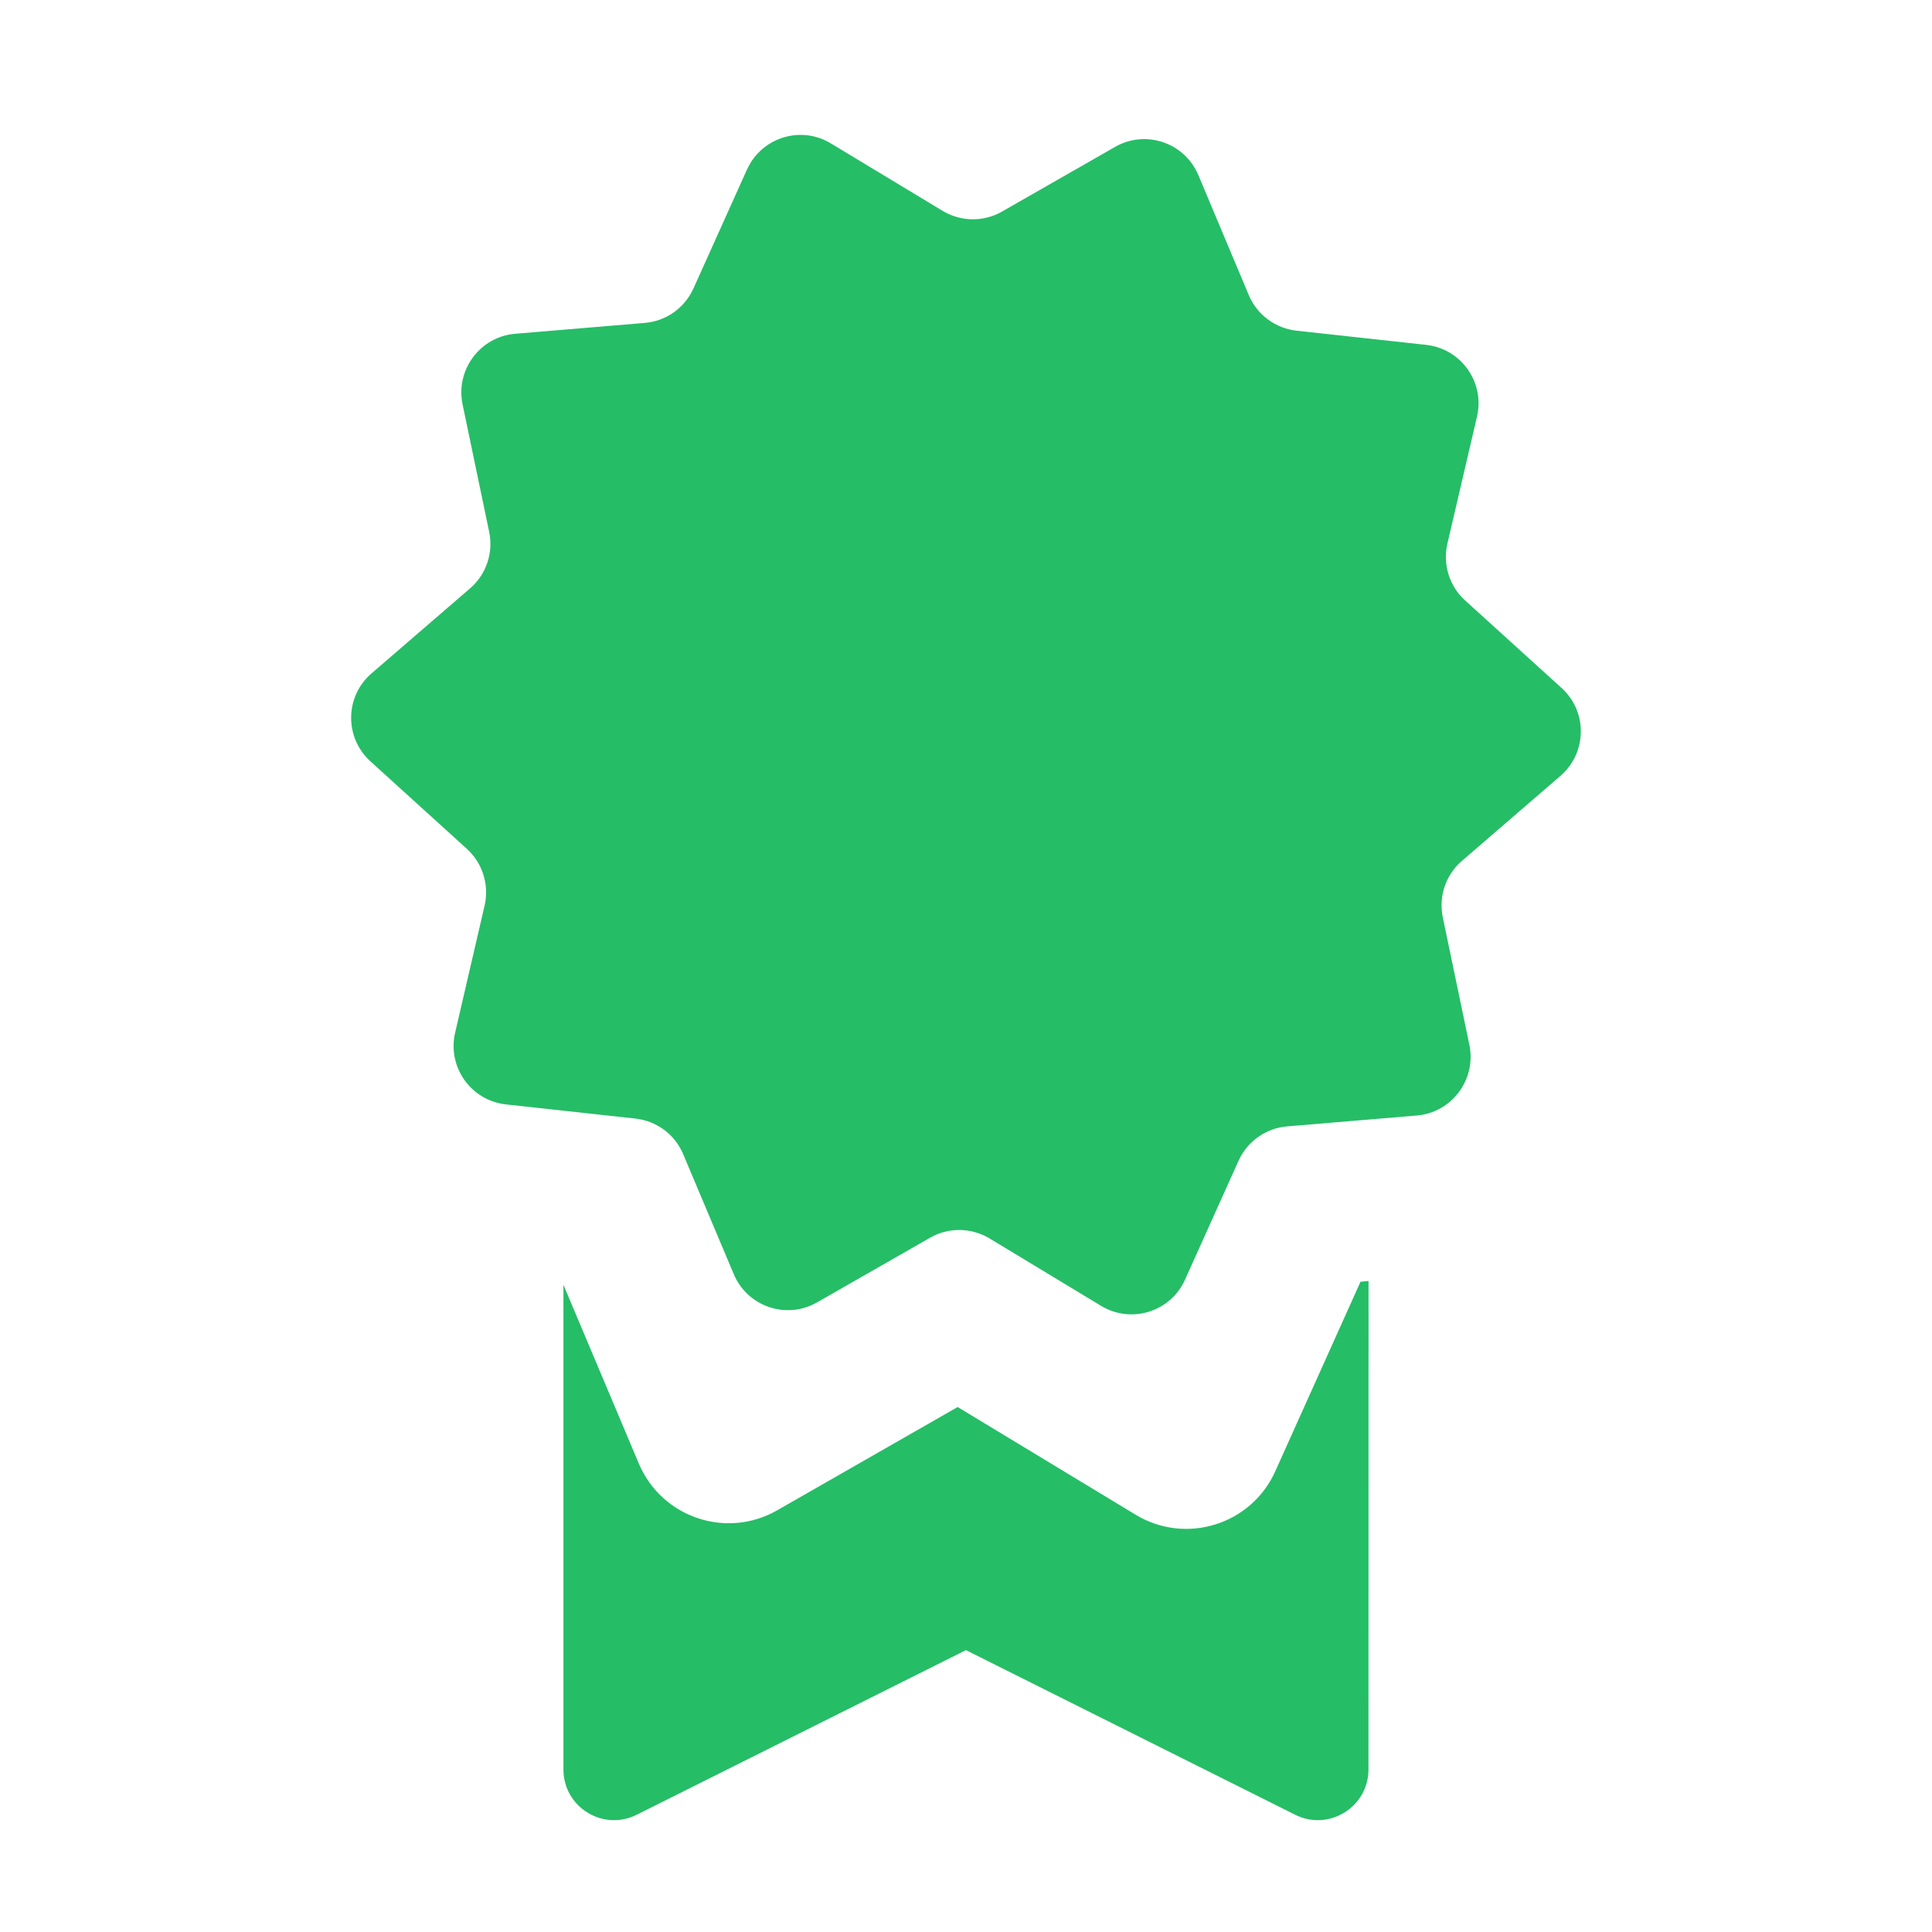
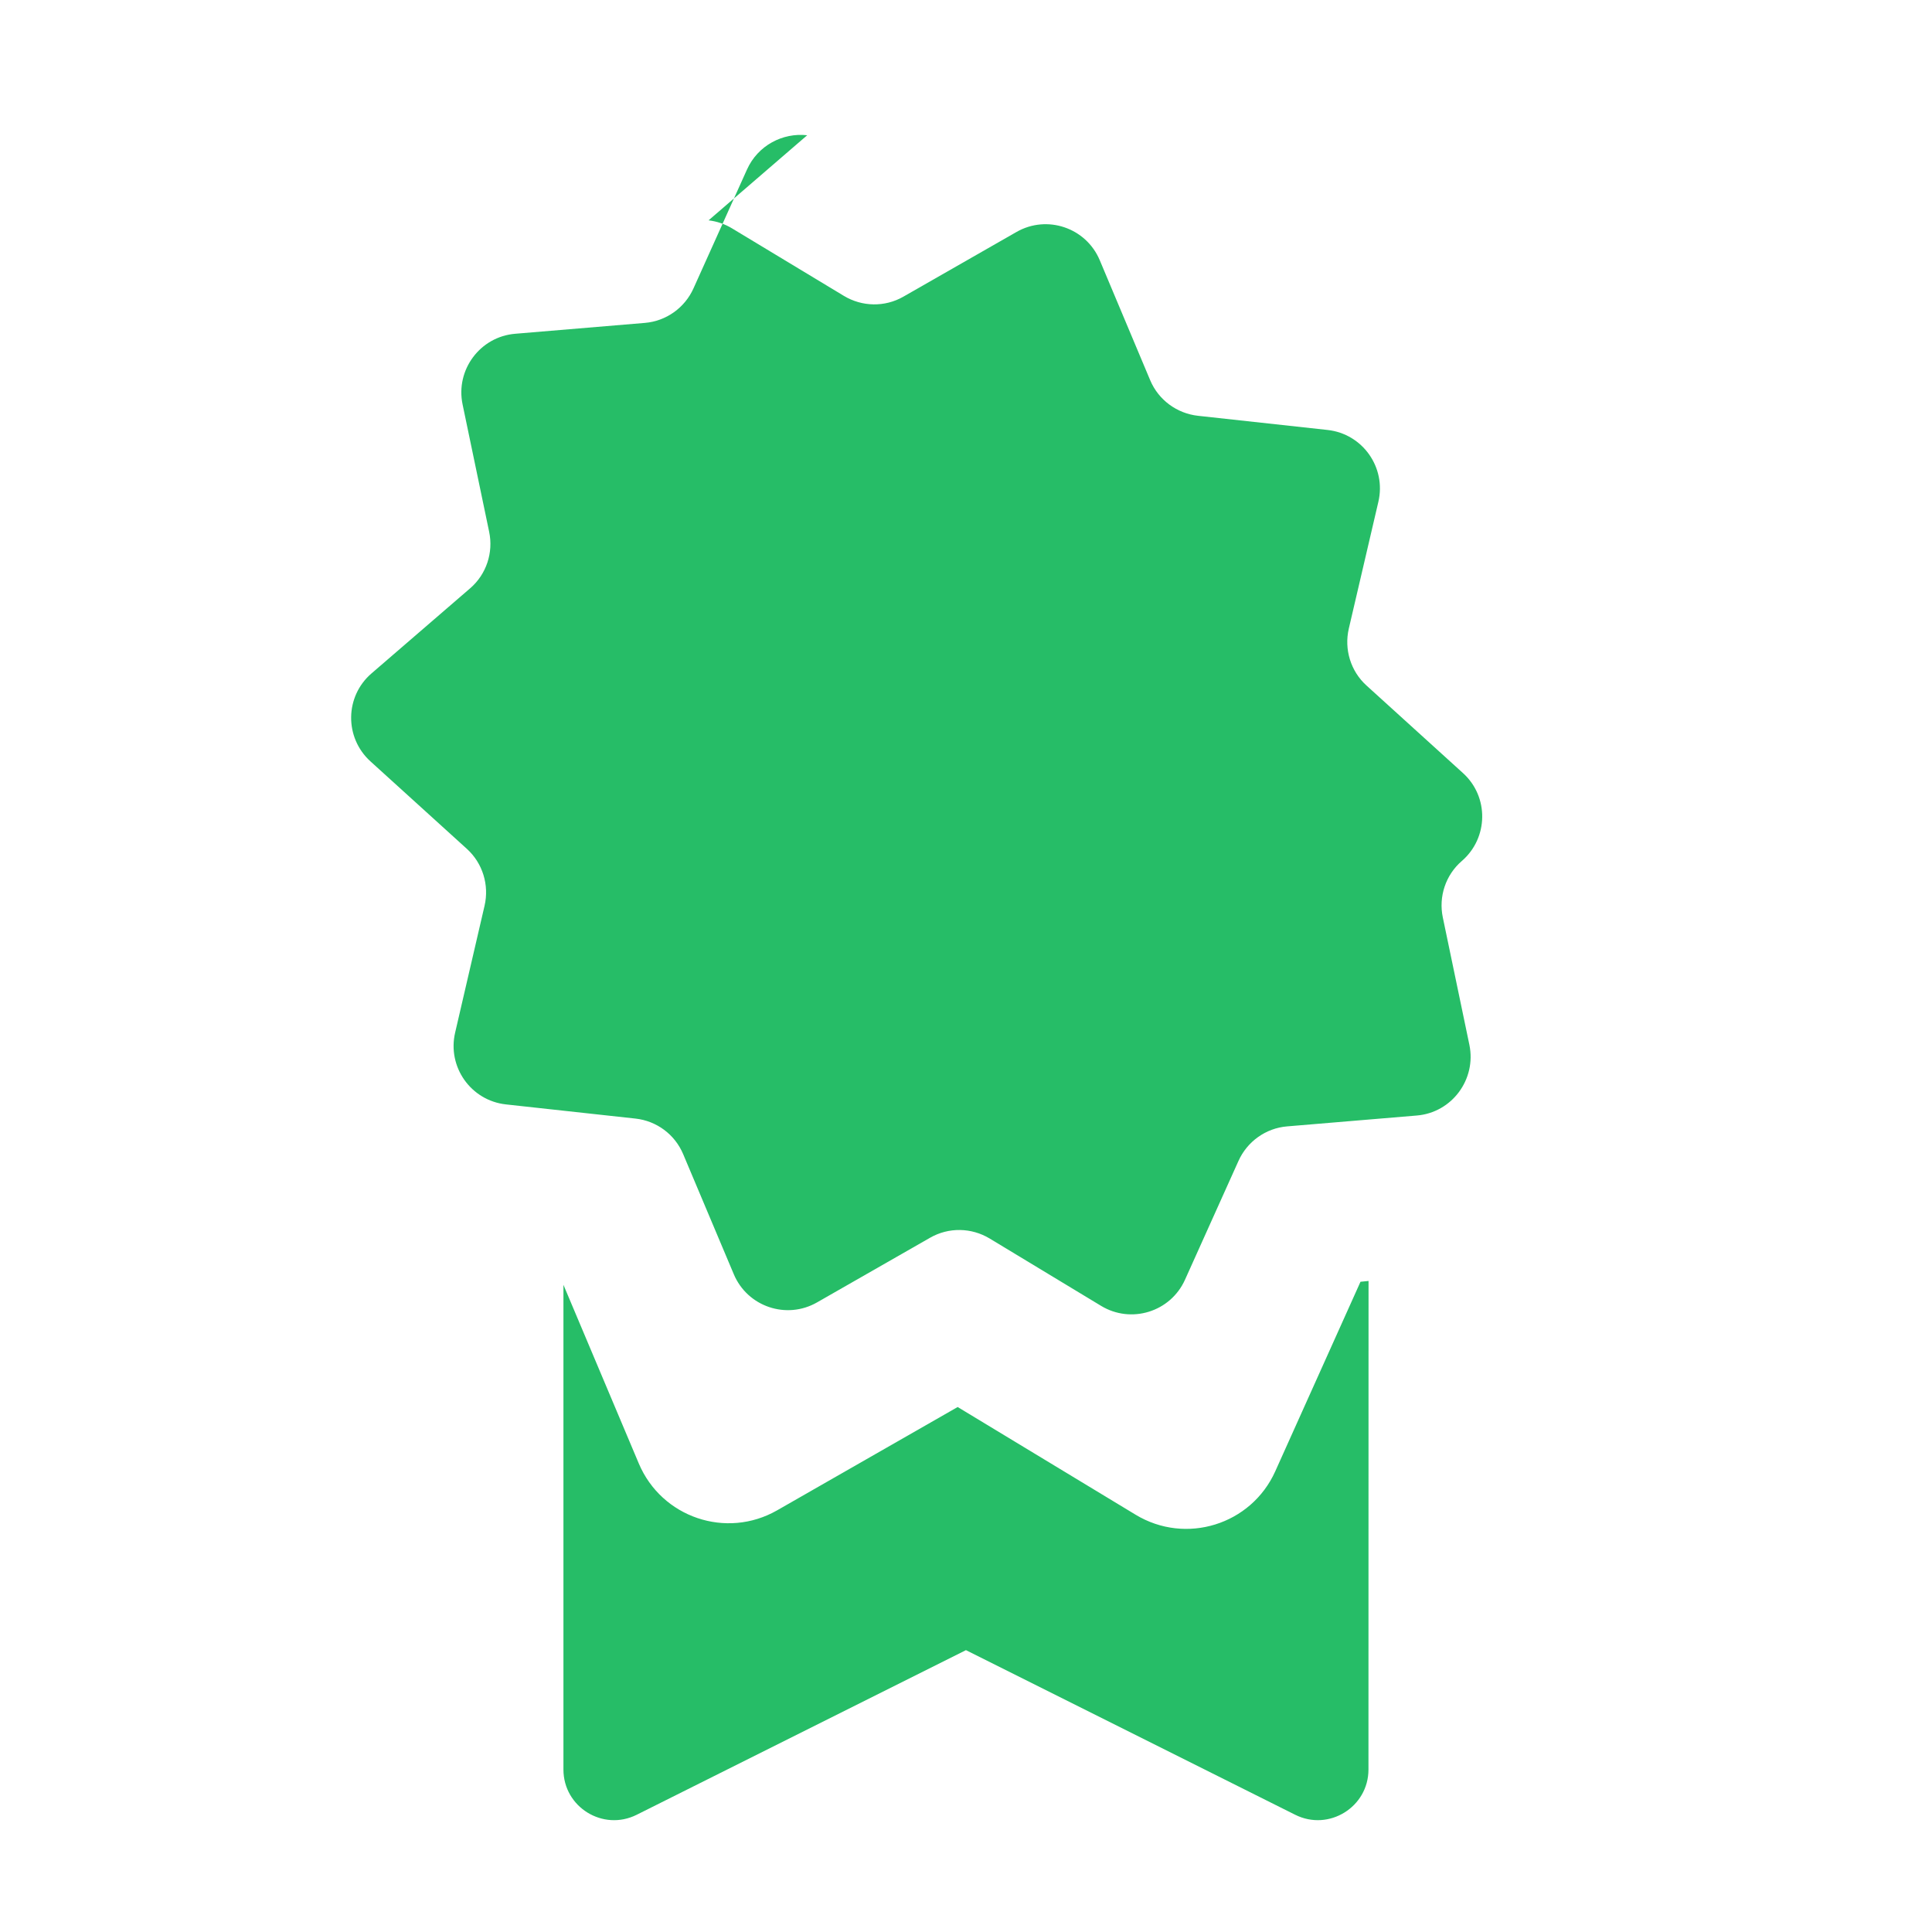
<svg xmlns="http://www.w3.org/2000/svg" viewBox="0,0,256,256" width="48px" height="48px" fill-rule="nonzero">
  <g fill="#26bd67" fill-rule="nonzero" stroke="none" stroke-width="1" stroke-linecap="butt" stroke-linejoin="miter" stroke-miterlimit="10" stroke-dasharray="" stroke-dashoffset="0" font-family="none" font-weight="none" font-size="none" text-anchor="none" style="mix-blend-mode: normal">
    <g transform="scale(10.667,10.667)">
-       <path d="M10.027,1.68c-0.304,-0.034 -0.613,0.126 -0.748,0.426l-0.664,1.475c-0.108,0.242 -0.34,0.408 -0.604,0.43l-1.611,0.135c-0.436,0.036 -0.743,0.448 -0.654,0.877l0.33,1.582c0.055,0.26 -0.035,0.53 -0.236,0.703l-1.225,1.057c-0.332,0.286 -0.338,0.797 -0.014,1.092l1.199,1.088c0.196,0.178 0.279,0.449 0.219,0.707l-0.365,1.574c-0.1,0.427 0.195,0.845 0.631,0.893l1.609,0.176c0.263,0.029 0.489,0.197 0.592,0.441l0.629,1.492c0.17,0.404 0.655,0.568 1.035,0.35l1.404,-0.803c0.23,-0.132 0.513,-0.127 0.74,0.01l1.383,0.836c0.374,0.227 0.863,0.076 1.043,-0.324l0.664,-1.475c0.108,-0.242 0.34,-0.408 0.604,-0.43l1.611,-0.135c0.436,-0.036 0.742,-0.448 0.654,-0.877l-0.33,-1.582c-0.055,-0.26 0.035,-0.53 0.236,-0.703l1.225,-1.057c0.331,-0.286 0.339,-0.798 0.014,-1.092l-1.199,-1.088c-0.196,-0.178 -0.279,-0.449 -0.219,-0.707l0.367,-1.574c0.1,-0.427 -0.195,-0.845 -0.631,-0.893l-1.609,-0.176c-0.263,-0.029 -0.491,-0.197 -0.594,-0.441l-0.627,-1.492c-0.17,-0.404 -0.655,-0.568 -1.035,-0.35l-1.404,0.803c-0.23,0.132 -0.513,0.127 -0.74,-0.01l-1.385,-0.836c-0.093,-0.057 -0.194,-0.09 -0.295,-0.102zM17,15.912l-0.1,0.01l-1.059,2.355c-0.299,0.664 -1.111,0.916 -1.734,0.539l-2.211,-1.338l-2.242,1.283c-0.632,0.362 -1.436,0.089 -1.719,-0.582l-0.936,-2.219v6.021c0,0.467 0.492,0.771 0.91,0.562l4.09,-2.045l4.09,2.045c0.418,0.209 0.91,-0.096 0.91,-0.562z" />
+       <path d="M10.027,1.68c-0.304,-0.034 -0.613,0.126 -0.748,0.426l-0.664,1.475c-0.108,0.242 -0.34,0.408 -0.604,0.43l-1.611,0.135c-0.436,0.036 -0.743,0.448 -0.654,0.877l0.33,1.582c0.055,0.26 -0.035,0.53 -0.236,0.703l-1.225,1.057c-0.332,0.286 -0.338,0.797 -0.014,1.092l1.199,1.088c0.196,0.178 0.279,0.449 0.219,0.707l-0.365,1.574c-0.1,0.427 0.195,0.845 0.631,0.893l1.609,0.176c0.263,0.029 0.489,0.197 0.592,0.441l0.629,1.492c0.17,0.404 0.655,0.568 1.035,0.35l1.404,-0.803c0.23,-0.132 0.513,-0.127 0.74,0.01l1.383,0.836c0.374,0.227 0.863,0.076 1.043,-0.324l0.664,-1.475c0.108,-0.242 0.34,-0.408 0.604,-0.43l1.611,-0.135c0.436,-0.036 0.742,-0.448 0.654,-0.877l-0.33,-1.582c-0.055,-0.26 0.035,-0.53 0.236,-0.703c0.331,-0.286 0.339,-0.798 0.014,-1.092l-1.199,-1.088c-0.196,-0.178 -0.279,-0.449 -0.219,-0.707l0.367,-1.574c0.1,-0.427 -0.195,-0.845 -0.631,-0.893l-1.609,-0.176c-0.263,-0.029 -0.491,-0.197 -0.594,-0.441l-0.627,-1.492c-0.17,-0.404 -0.655,-0.568 -1.035,-0.35l-1.404,0.803c-0.23,0.132 -0.513,0.127 -0.74,-0.01l-1.385,-0.836c-0.093,-0.057 -0.194,-0.09 -0.295,-0.102zM17,15.912l-0.1,0.01l-1.059,2.355c-0.299,0.664 -1.111,0.916 -1.734,0.539l-2.211,-1.338l-2.242,1.283c-0.632,0.362 -1.436,0.089 -1.719,-0.582l-0.936,-2.219v6.021c0,0.467 0.492,0.771 0.91,0.562l4.09,-2.045l4.09,2.045c0.418,0.209 0.91,-0.096 0.91,-0.562z" />
    </g>
  </g>
</svg>